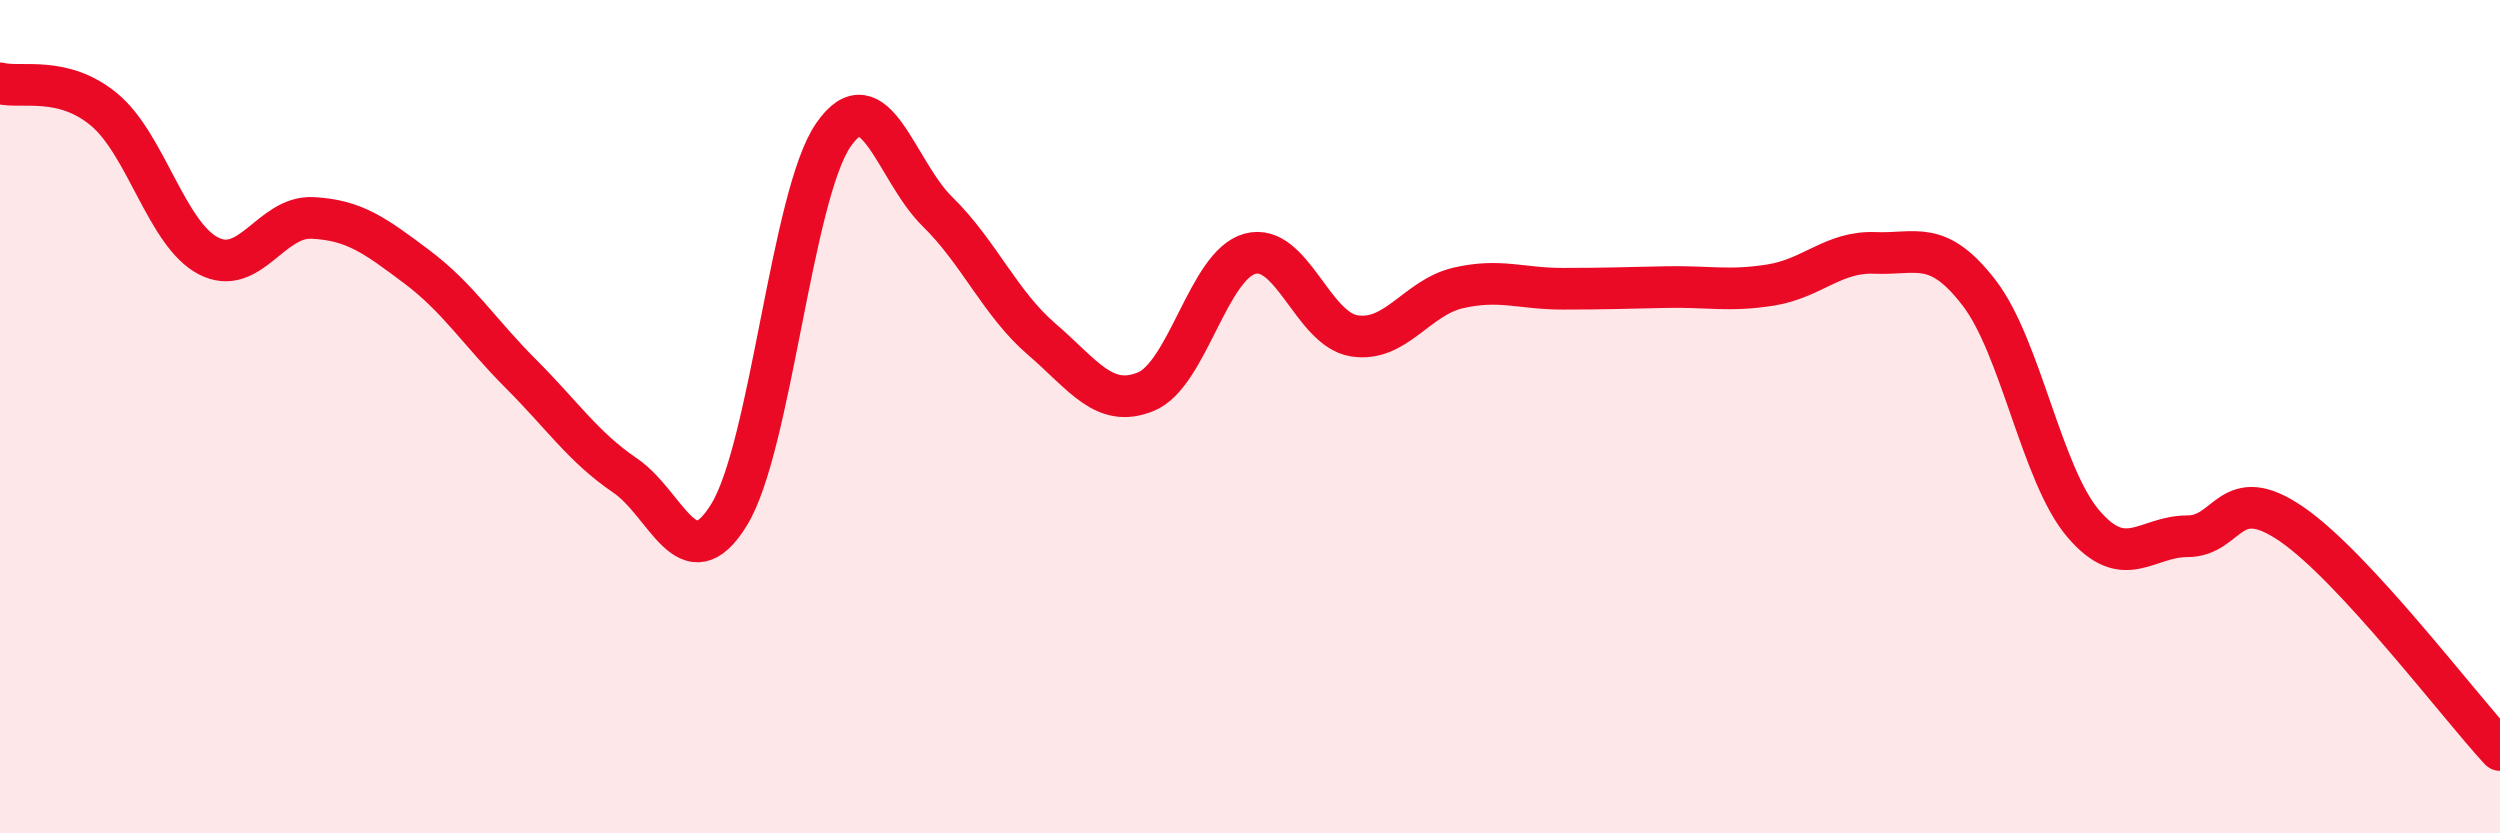
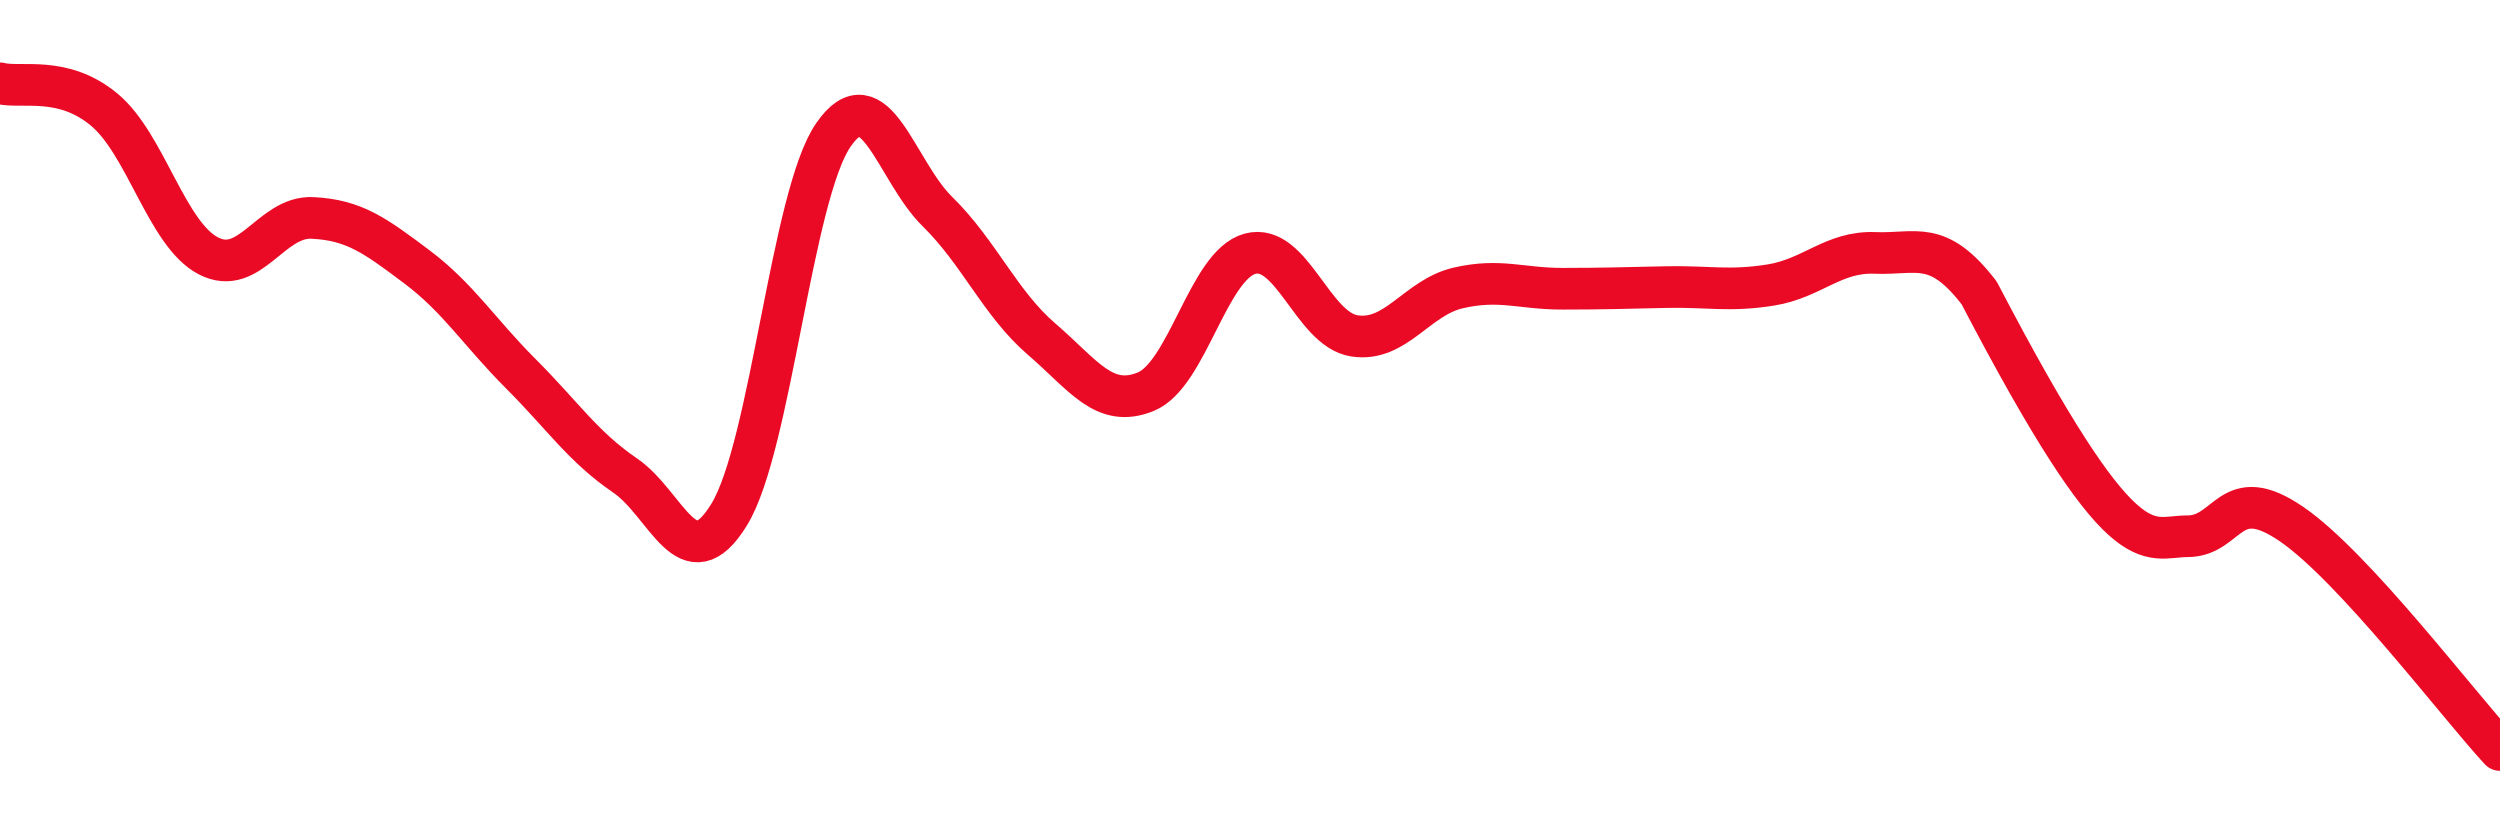
<svg xmlns="http://www.w3.org/2000/svg" width="60" height="20" viewBox="0 0 60 20">
-   <path d="M 0,2 C 0.5,2.13 1.5,1.8 2.5,2.63 C 3.5,3.46 4,5.62 5,6.14 C 6,6.66 6.5,5.18 7.5,5.23 C 8.5,5.28 9,5.65 10,6.4 C 11,7.15 11.5,7.97 12.5,8.97 C 13.5,9.97 14,10.73 15,11.41 C 16,12.09 16.5,13.98 17.5,12.35 C 18.5,10.72 19,4.69 20,3.24 C 21,1.79 21.5,4.1 22.5,5.08 C 23.5,6.06 24,7.28 25,8.14 C 26,9 26.5,9.81 27.5,9.4 C 28.5,8.99 29,6.36 30,6.09 C 31,5.82 31.5,7.9 32.5,8.06 C 33.5,8.22 34,7.14 35,6.91 C 36,6.68 36.5,6.93 37.5,6.93 C 38.5,6.93 39,6.91 40,6.89 C 41,6.87 41.5,7 42.5,6.84 C 43.5,6.68 44,6.03 45,6.07 C 46,6.11 46.5,5.73 47.5,7.03 C 48.5,8.33 49,11.4 50,12.57 C 51,13.74 51.5,12.87 52.5,12.87 C 53.5,12.87 53.5,11.55 55,12.58 C 56.5,13.61 59,16.92 60,18L60 20L0 20Z" fill="#EB0A25" opacity="0.1" stroke-linecap="round" stroke-linejoin="round" />
-   <path d="M 0,2 C 0.5,2.13 1.5,1.8 2.5,2.63 C 3.5,3.46 4,5.62 5,6.14 C 6,6.66 6.5,5.18 7.5,5.23 C 8.5,5.28 9,5.65 10,6.4 C 11,7.15 11.5,7.97 12.5,8.97 C 13.5,9.97 14,10.73 15,11.41 C 16,12.09 16.5,13.98 17.5,12.35 C 18.5,10.72 19,4.69 20,3.24 C 21,1.79 21.5,4.1 22.5,5.08 C 23.5,6.06 24,7.28 25,8.14 C 26,9 26.5,9.81 27.5,9.4 C 28.5,8.99 29,6.36 30,6.09 C 31,5.82 31.5,7.9 32.5,8.06 C 33.5,8.22 34,7.14 35,6.91 C 36,6.68 36.5,6.93 37.5,6.93 C 38.5,6.93 39,6.91 40,6.89 C 41,6.87 41.5,7 42.5,6.84 C 43.5,6.68 44,6.03 45,6.07 C 46,6.11 46.5,5.73 47.5,7.03 C 48.5,8.33 49,11.4 50,12.57 C 51,13.74 51.5,12.87 52.5,12.87 C 53.5,12.87 53.5,11.55 55,12.58 C 56.5,13.61 59,16.92 60,18" stroke="#EB0A25" stroke-width="1" fill="none" stroke-linecap="round" stroke-linejoin="round" />
+   <path d="M 0,2 C 0.5,2.13 1.5,1.8 2.5,2.63 C 3.5,3.46 4,5.62 5,6.14 C 6,6.66 6.5,5.18 7.5,5.23 C 8.5,5.28 9,5.65 10,6.4 C 11,7.15 11.5,7.97 12.5,8.97 C 13.5,9.97 14,10.73 15,11.41 C 16,12.09 16.5,13.98 17.5,12.35 C 18.5,10.72 19,4.69 20,3.24 C 21,1.79 21.5,4.1 22.5,5.08 C 23.5,6.06 24,7.28 25,8.14 C 26,9 26.5,9.81 27.5,9.4 C 28.5,8.99 29,6.36 30,6.09 C 31,5.82 31.5,7.9 32.5,8.06 C 33.5,8.22 34,7.14 35,6.91 C 36,6.68 36.5,6.93 37.5,6.93 C 38.5,6.93 39,6.91 40,6.89 C 41,6.87 41.5,7 42.5,6.84 C 43.5,6.68 44,6.03 45,6.07 C 46,6.11 46.5,5.73 47.5,7.03 C 51,13.74 51.5,12.87 52.5,12.87 C 53.5,12.87 53.5,11.55 55,12.58 C 56.5,13.61 59,16.92 60,18" stroke="#EB0A25" stroke-width="1" fill="none" stroke-linecap="round" stroke-linejoin="round" />
</svg>